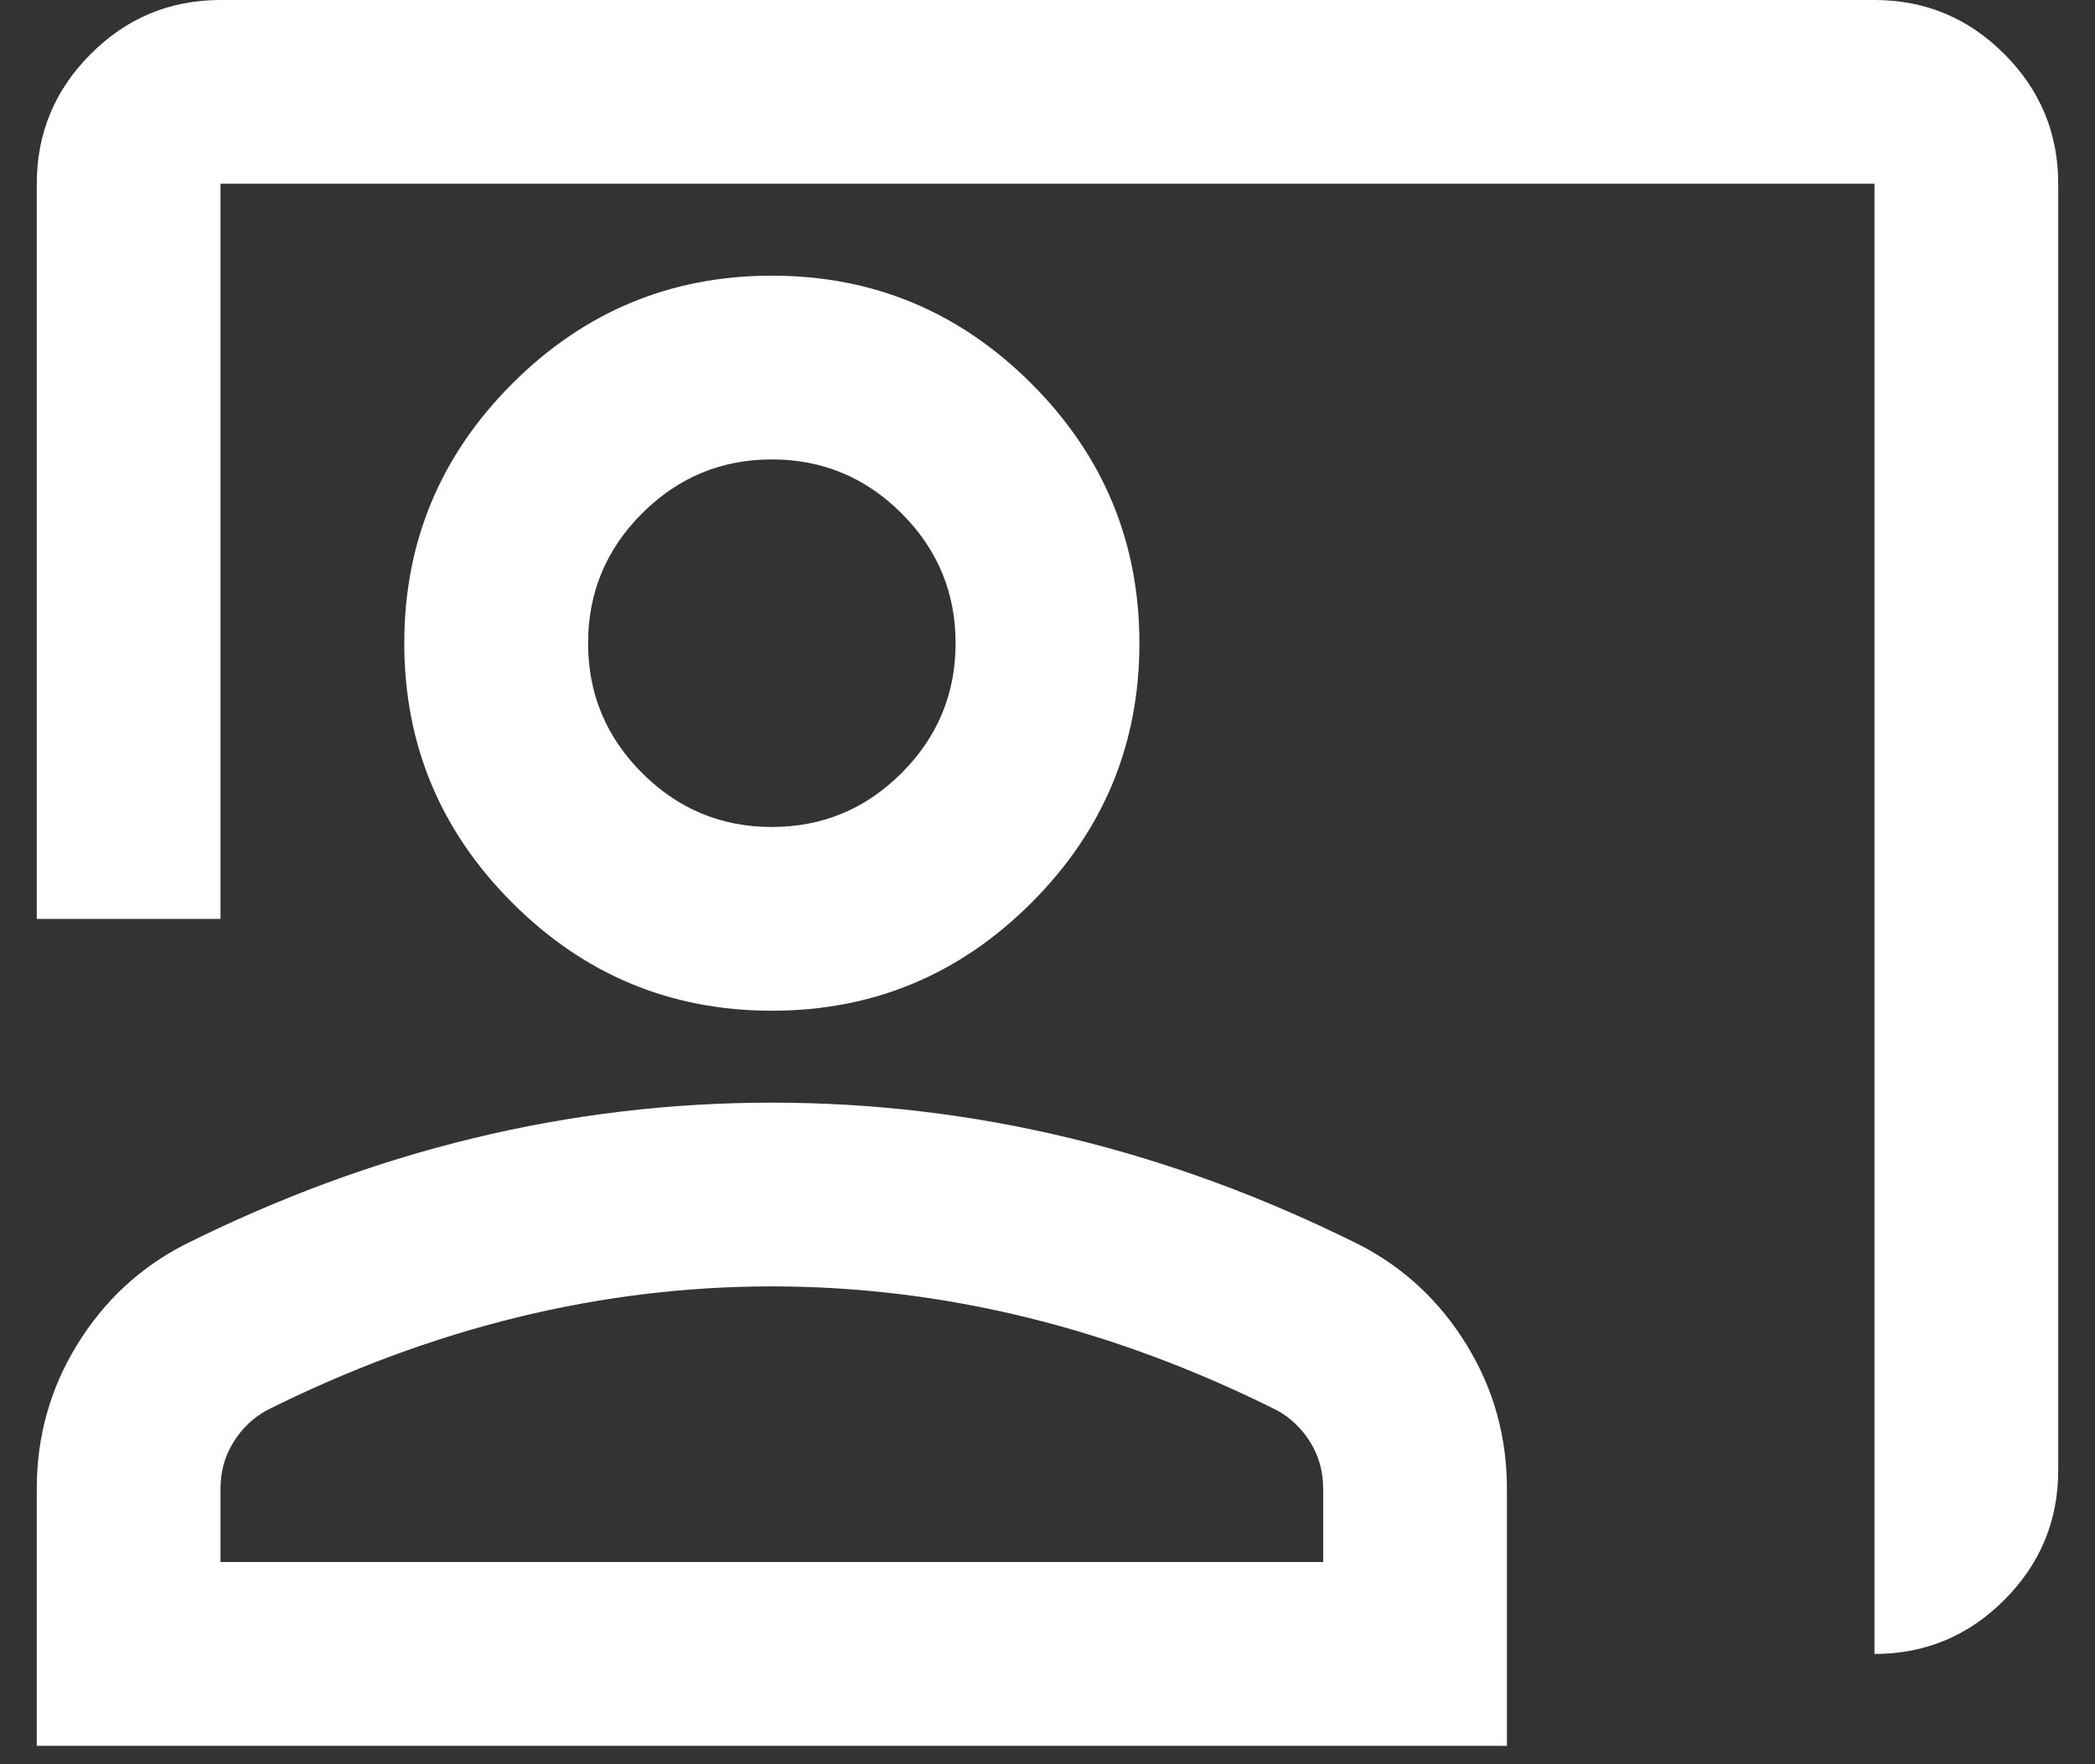
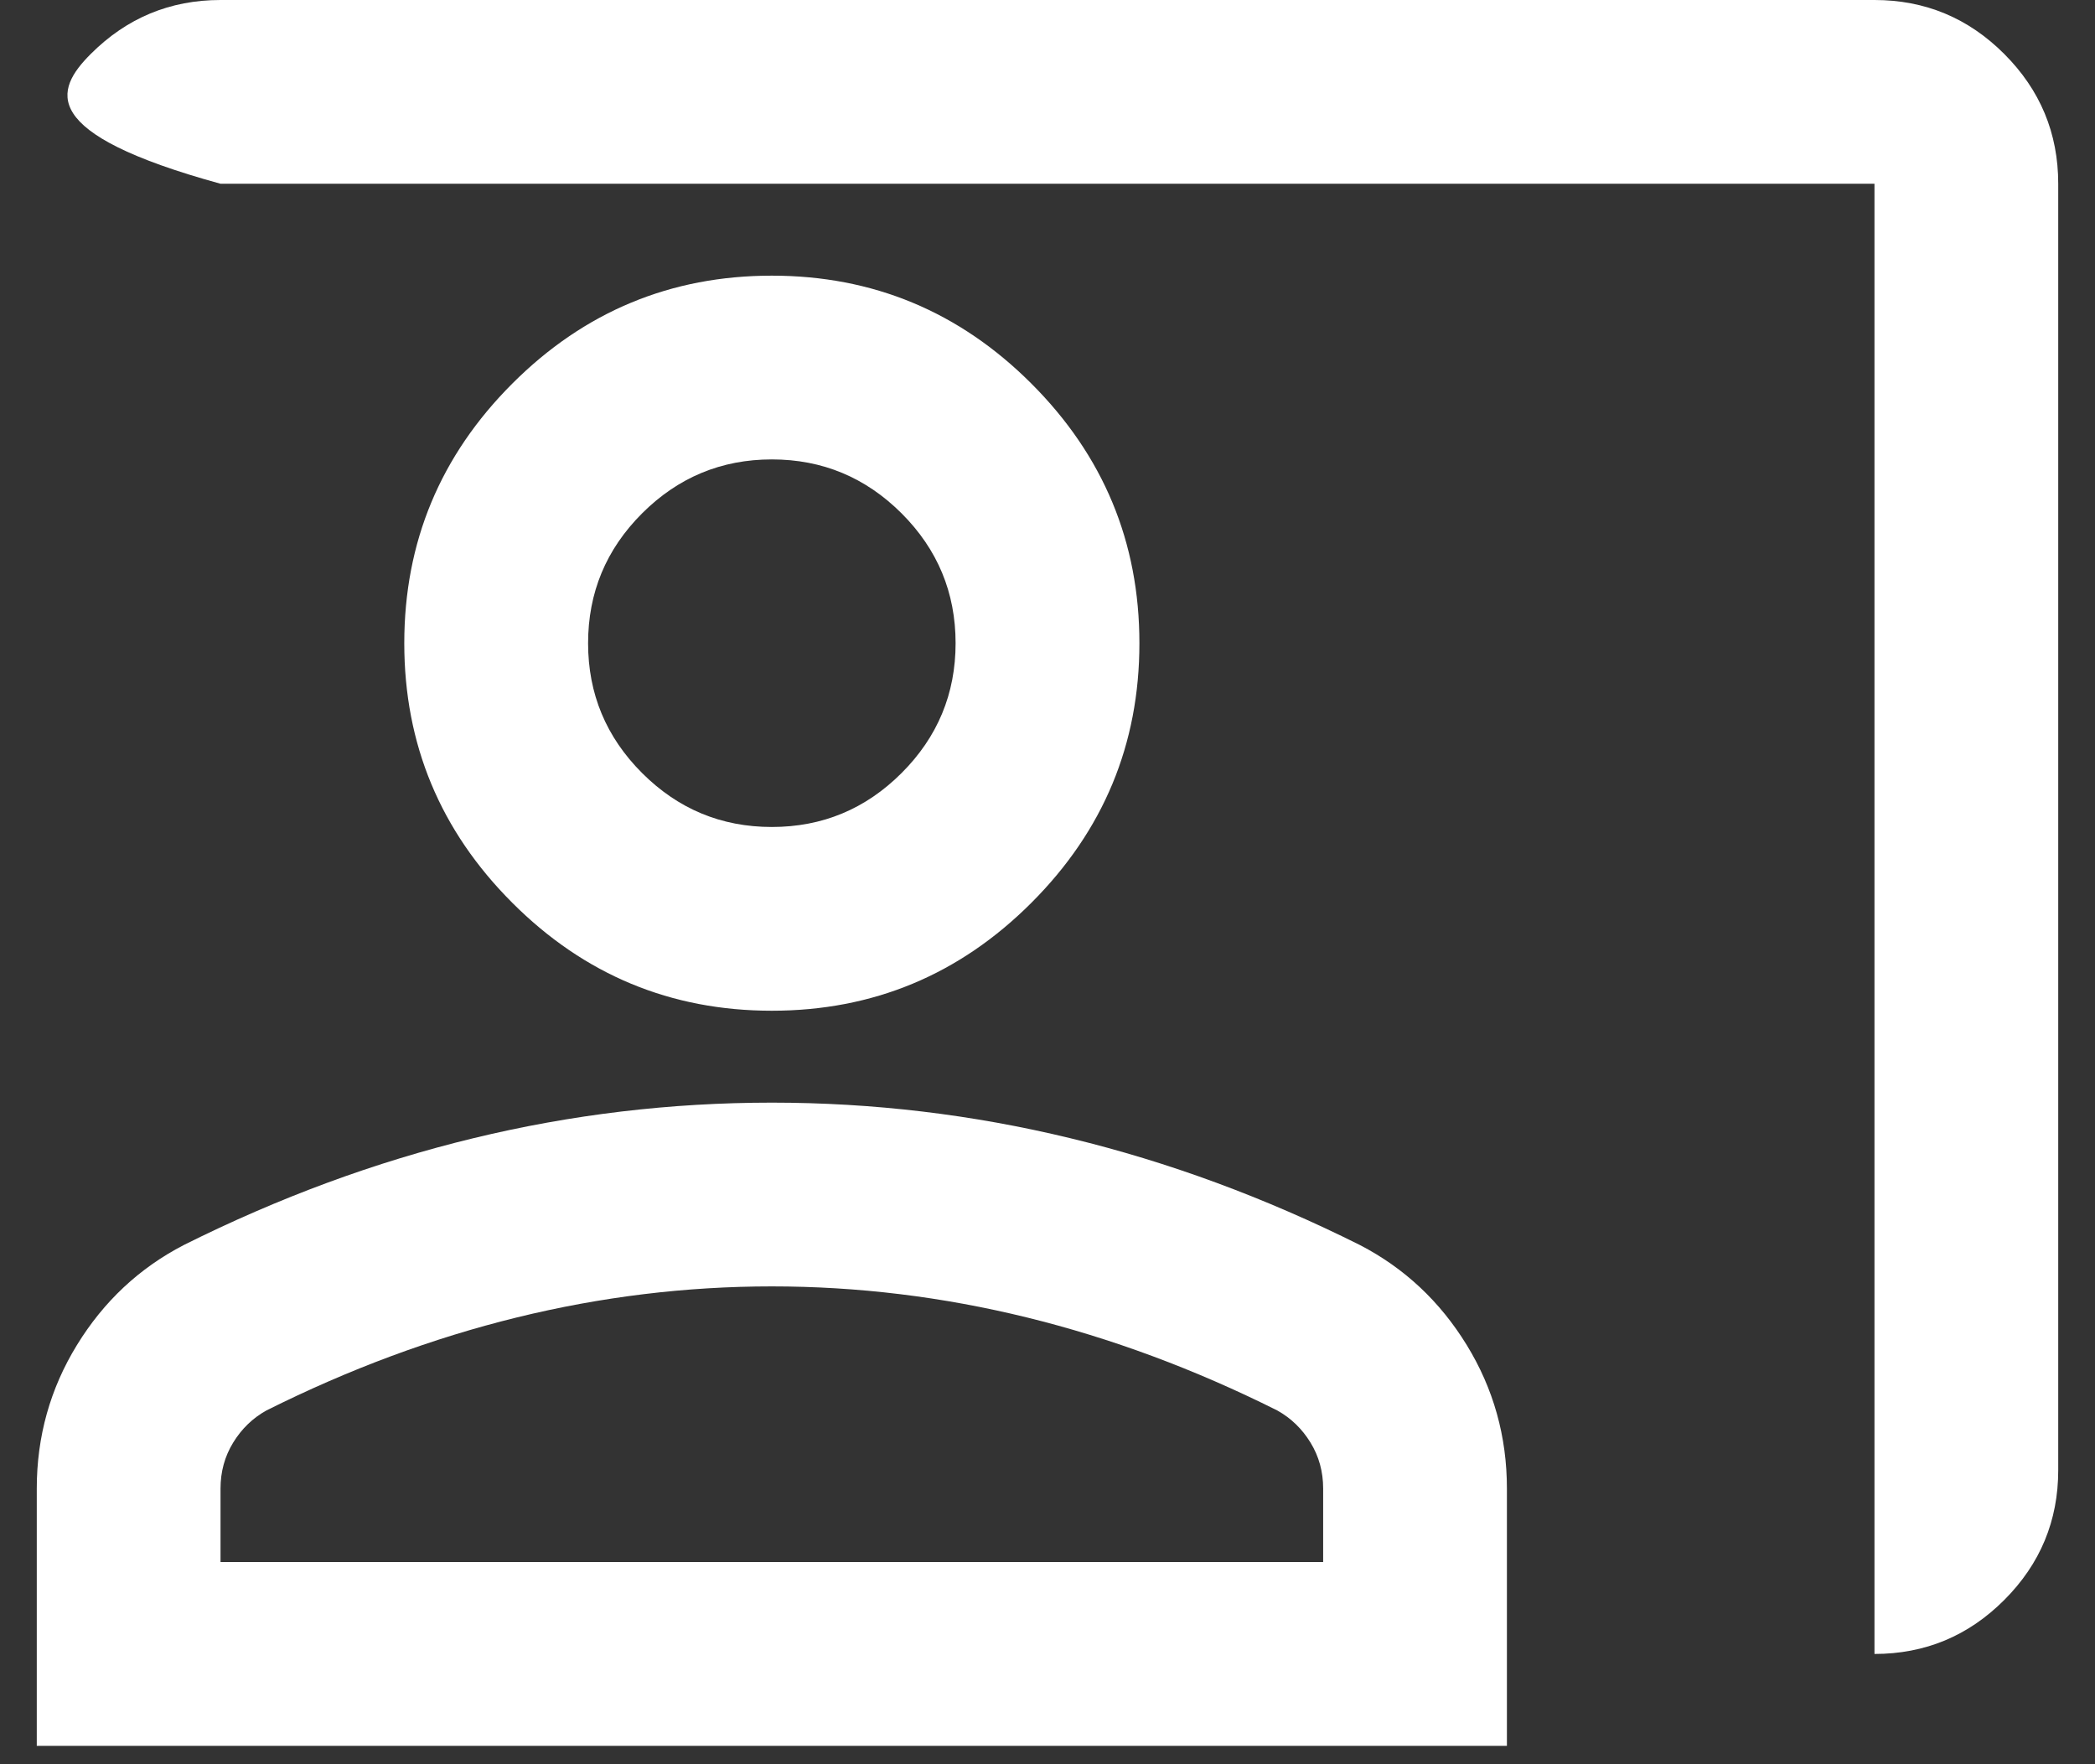
<svg xmlns="http://www.w3.org/2000/svg" width="38" height="32" viewBox="0 0 38 32" fill="none">
  <rect x="0" y="0" width="38" height="32" fill="#333333" stroke="none" />
-   <path d="M34 30V3.333H4V16.667H0.667V3.333C0.667 2.417 0.993 1.632 1.646 0.979C2.299 0.326 3.083 0 4 0H34C34.917 0 35.702 0.326 36.354 0.979C37.007 1.632 37.333 2.417 37.333 3.333V26.667C37.333 27.583 37.007 28.368 36.354 29.021C35.702 29.674 34.917 30 34 30ZM14 18.333C12.167 18.333 10.597 17.681 9.292 16.375C7.986 15.069 7.333 13.5 7.333 11.667C7.333 9.833 7.986 8.264 9.292 6.958C10.597 5.653 12.167 5 14 5C15.833 5 17.403 5.653 18.708 6.958C20.014 8.264 20.667 9.833 20.667 11.667C20.667 13.5 20.014 15.069 18.708 16.375C17.403 17.681 15.833 18.333 14 18.333ZM14 15C14.917 15 15.701 14.674 16.354 14.021C17.007 13.368 17.333 12.583 17.333 11.667C17.333 10.75 17.007 9.965 16.354 9.312C15.701 8.66 14.917 8.333 14 8.333C13.083 8.333 12.299 8.66 11.646 9.312C10.993 9.965 10.667 10.75 10.667 11.667C10.667 12.583 10.993 13.368 11.646 14.021C12.299 14.674 13.083 15 14 15ZM0.667 31.667V27C0.667 26.056 0.91 25.188 1.396 24.396C1.882 23.604 2.528 23 3.333 22.583C5.056 21.722 6.806 21.076 8.583 20.646C10.361 20.215 12.167 20 14 20C15.833 20 17.639 20.215 19.417 20.646C21.195 21.076 22.945 21.722 24.667 22.583C25.472 23 26.118 23.604 26.604 24.396C27.09 25.188 27.333 26.056 27.333 27V31.667H0.667ZM4 28.333H24V27C24 26.694 23.924 26.417 23.771 26.167C23.618 25.917 23.417 25.722 23.167 25.583C21.667 24.833 20.153 24.271 18.625 23.896C17.097 23.521 15.556 23.333 14 23.333C12.444 23.333 10.903 23.521 9.375 23.896C7.847 24.271 6.333 24.833 4.833 25.583C4.583 25.722 4.382 25.917 4.229 26.167C4.076 26.417 4 26.694 4 27V28.333Z" fill="white" />
+   <path d="M34 30V3.333H4V16.667V3.333C0.667 2.417 0.993 1.632 1.646 0.979C2.299 0.326 3.083 0 4 0H34C34.917 0 35.702 0.326 36.354 0.979C37.007 1.632 37.333 2.417 37.333 3.333V26.667C37.333 27.583 37.007 28.368 36.354 29.021C35.702 29.674 34.917 30 34 30ZM14 18.333C12.167 18.333 10.597 17.681 9.292 16.375C7.986 15.069 7.333 13.5 7.333 11.667C7.333 9.833 7.986 8.264 9.292 6.958C10.597 5.653 12.167 5 14 5C15.833 5 17.403 5.653 18.708 6.958C20.014 8.264 20.667 9.833 20.667 11.667C20.667 13.5 20.014 15.069 18.708 16.375C17.403 17.681 15.833 18.333 14 18.333ZM14 15C14.917 15 15.701 14.674 16.354 14.021C17.007 13.368 17.333 12.583 17.333 11.667C17.333 10.75 17.007 9.965 16.354 9.312C15.701 8.66 14.917 8.333 14 8.333C13.083 8.333 12.299 8.66 11.646 9.312C10.993 9.965 10.667 10.75 10.667 11.667C10.667 12.583 10.993 13.368 11.646 14.021C12.299 14.674 13.083 15 14 15ZM0.667 31.667V27C0.667 26.056 0.91 25.188 1.396 24.396C1.882 23.604 2.528 23 3.333 22.583C5.056 21.722 6.806 21.076 8.583 20.646C10.361 20.215 12.167 20 14 20C15.833 20 17.639 20.215 19.417 20.646C21.195 21.076 22.945 21.722 24.667 22.583C25.472 23 26.118 23.604 26.604 24.396C27.09 25.188 27.333 26.056 27.333 27V31.667H0.667ZM4 28.333H24V27C24 26.694 23.924 26.417 23.771 26.167C23.618 25.917 23.417 25.722 23.167 25.583C21.667 24.833 20.153 24.271 18.625 23.896C17.097 23.521 15.556 23.333 14 23.333C12.444 23.333 10.903 23.521 9.375 23.896C7.847 24.271 6.333 24.833 4.833 25.583C4.583 25.722 4.382 25.917 4.229 26.167C4.076 26.417 4 26.694 4 27V28.333Z" fill="white" />
</svg>